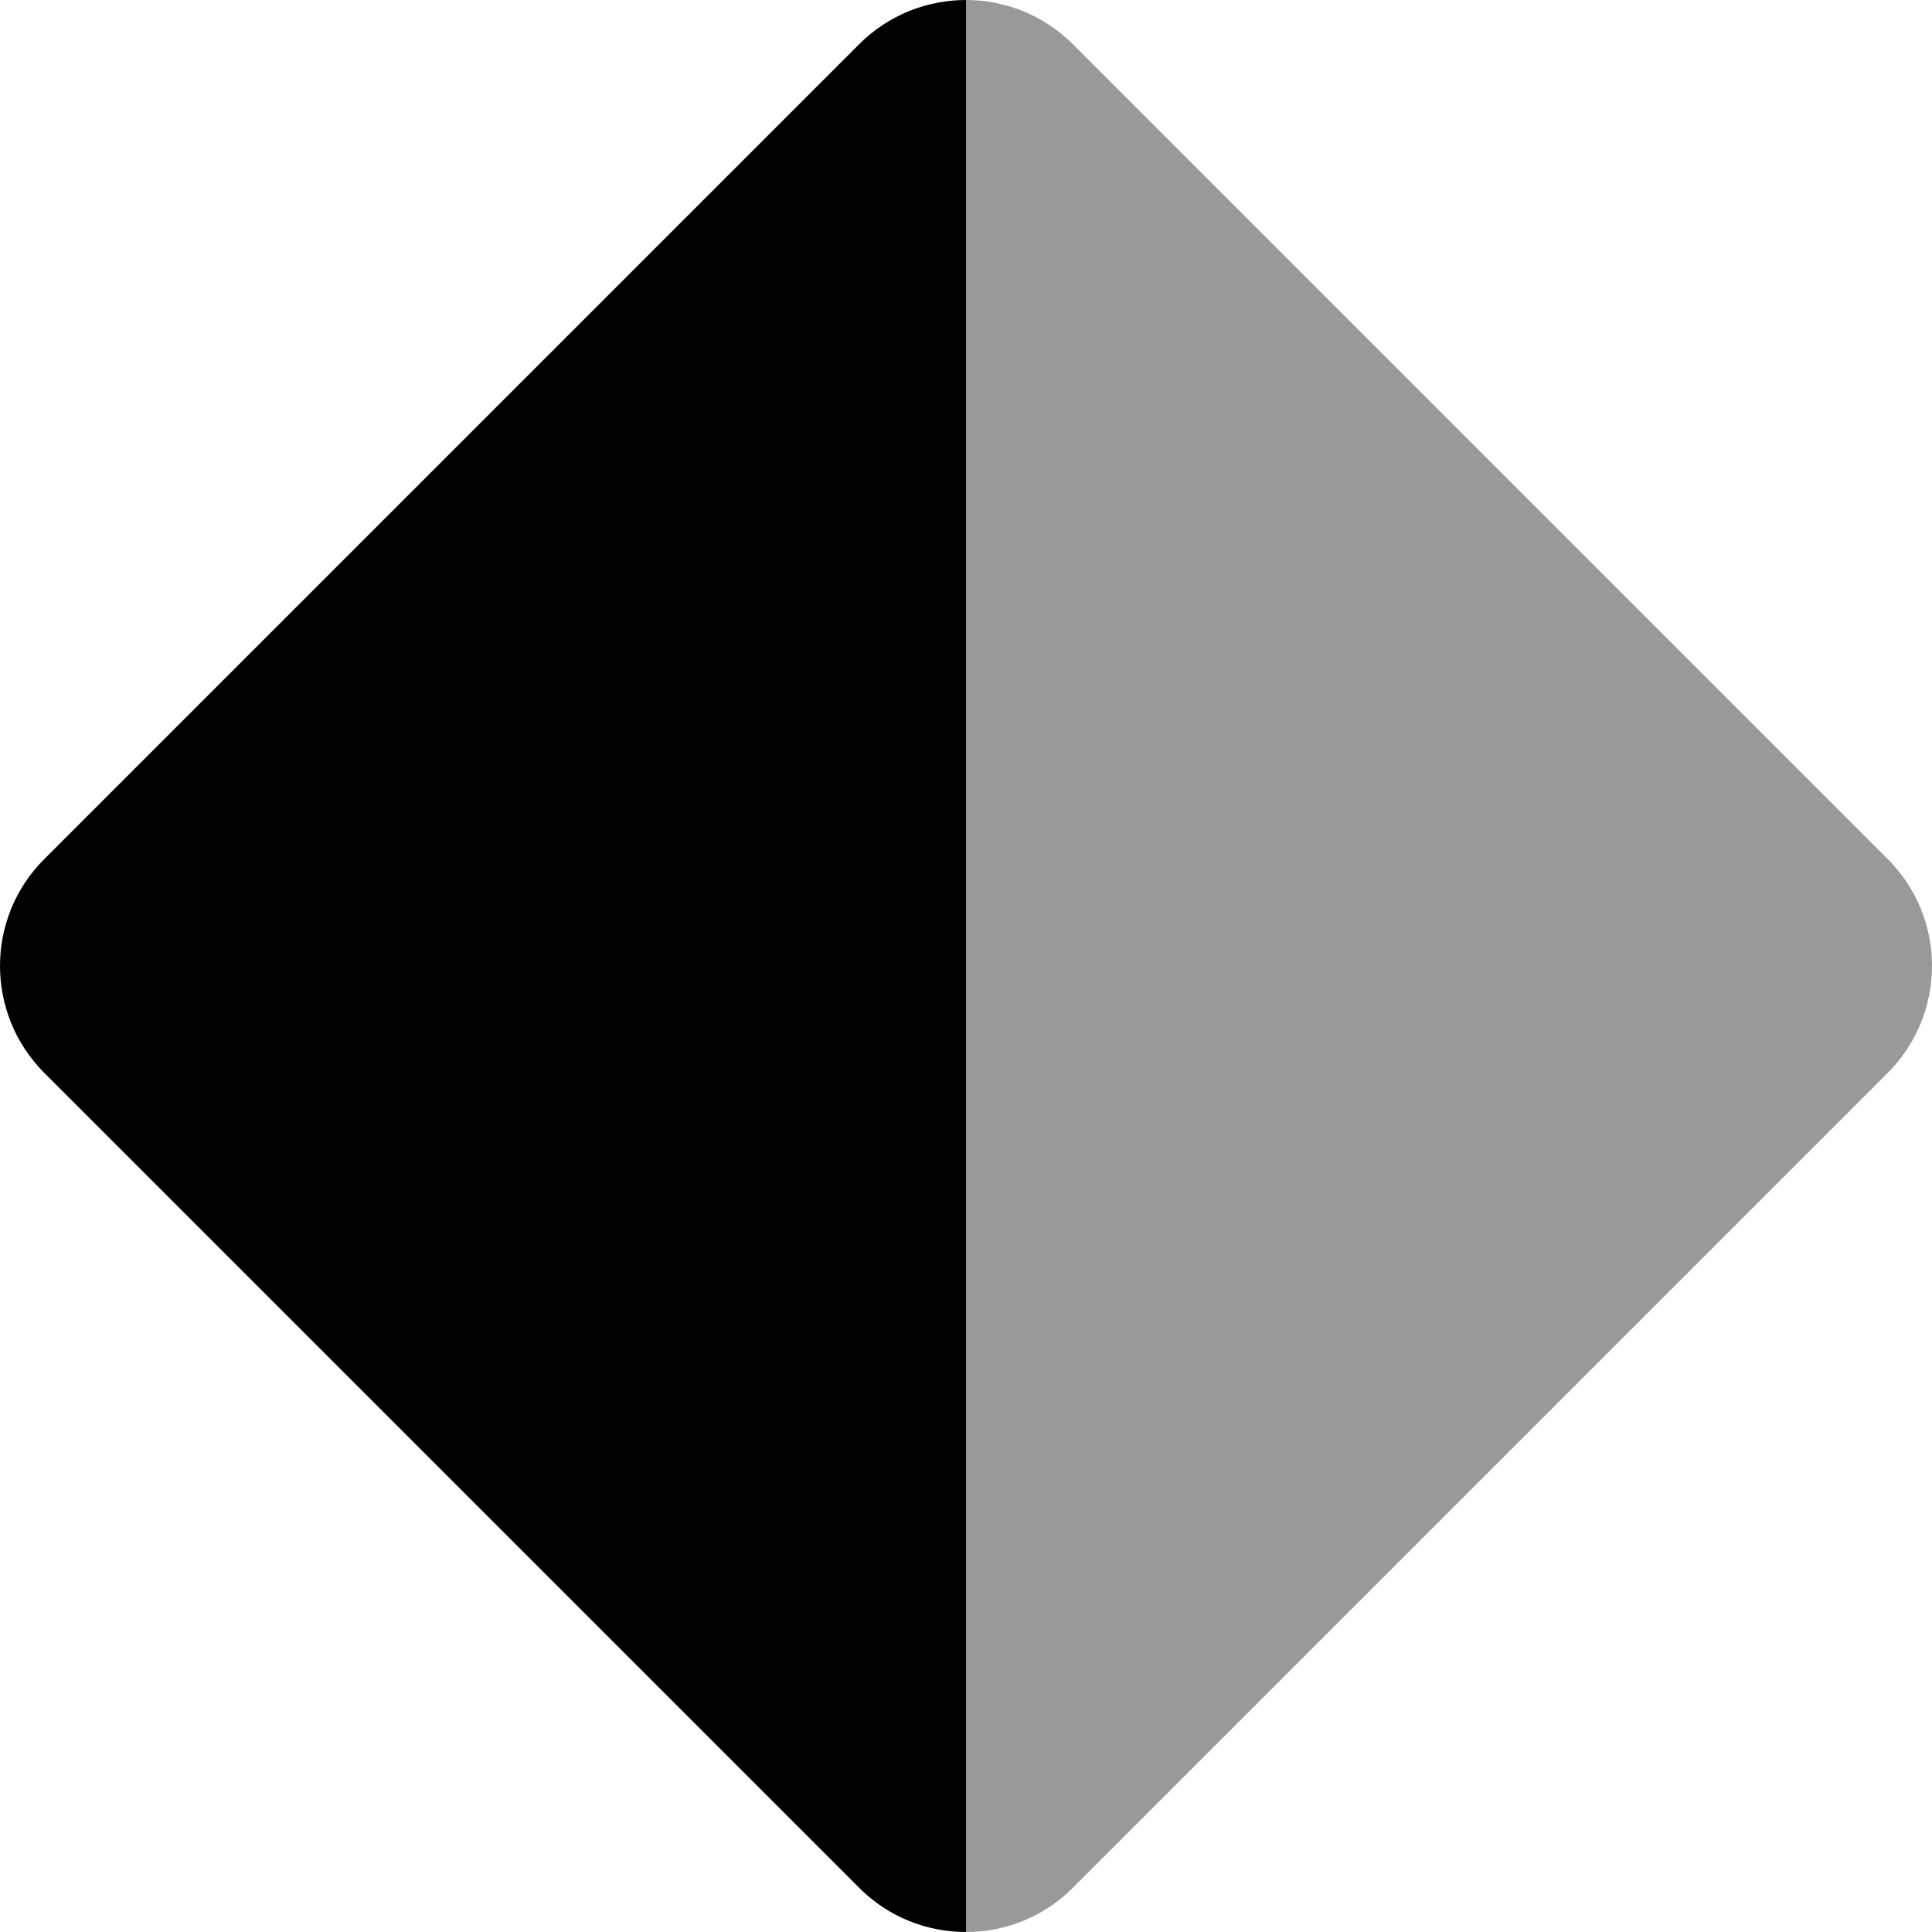
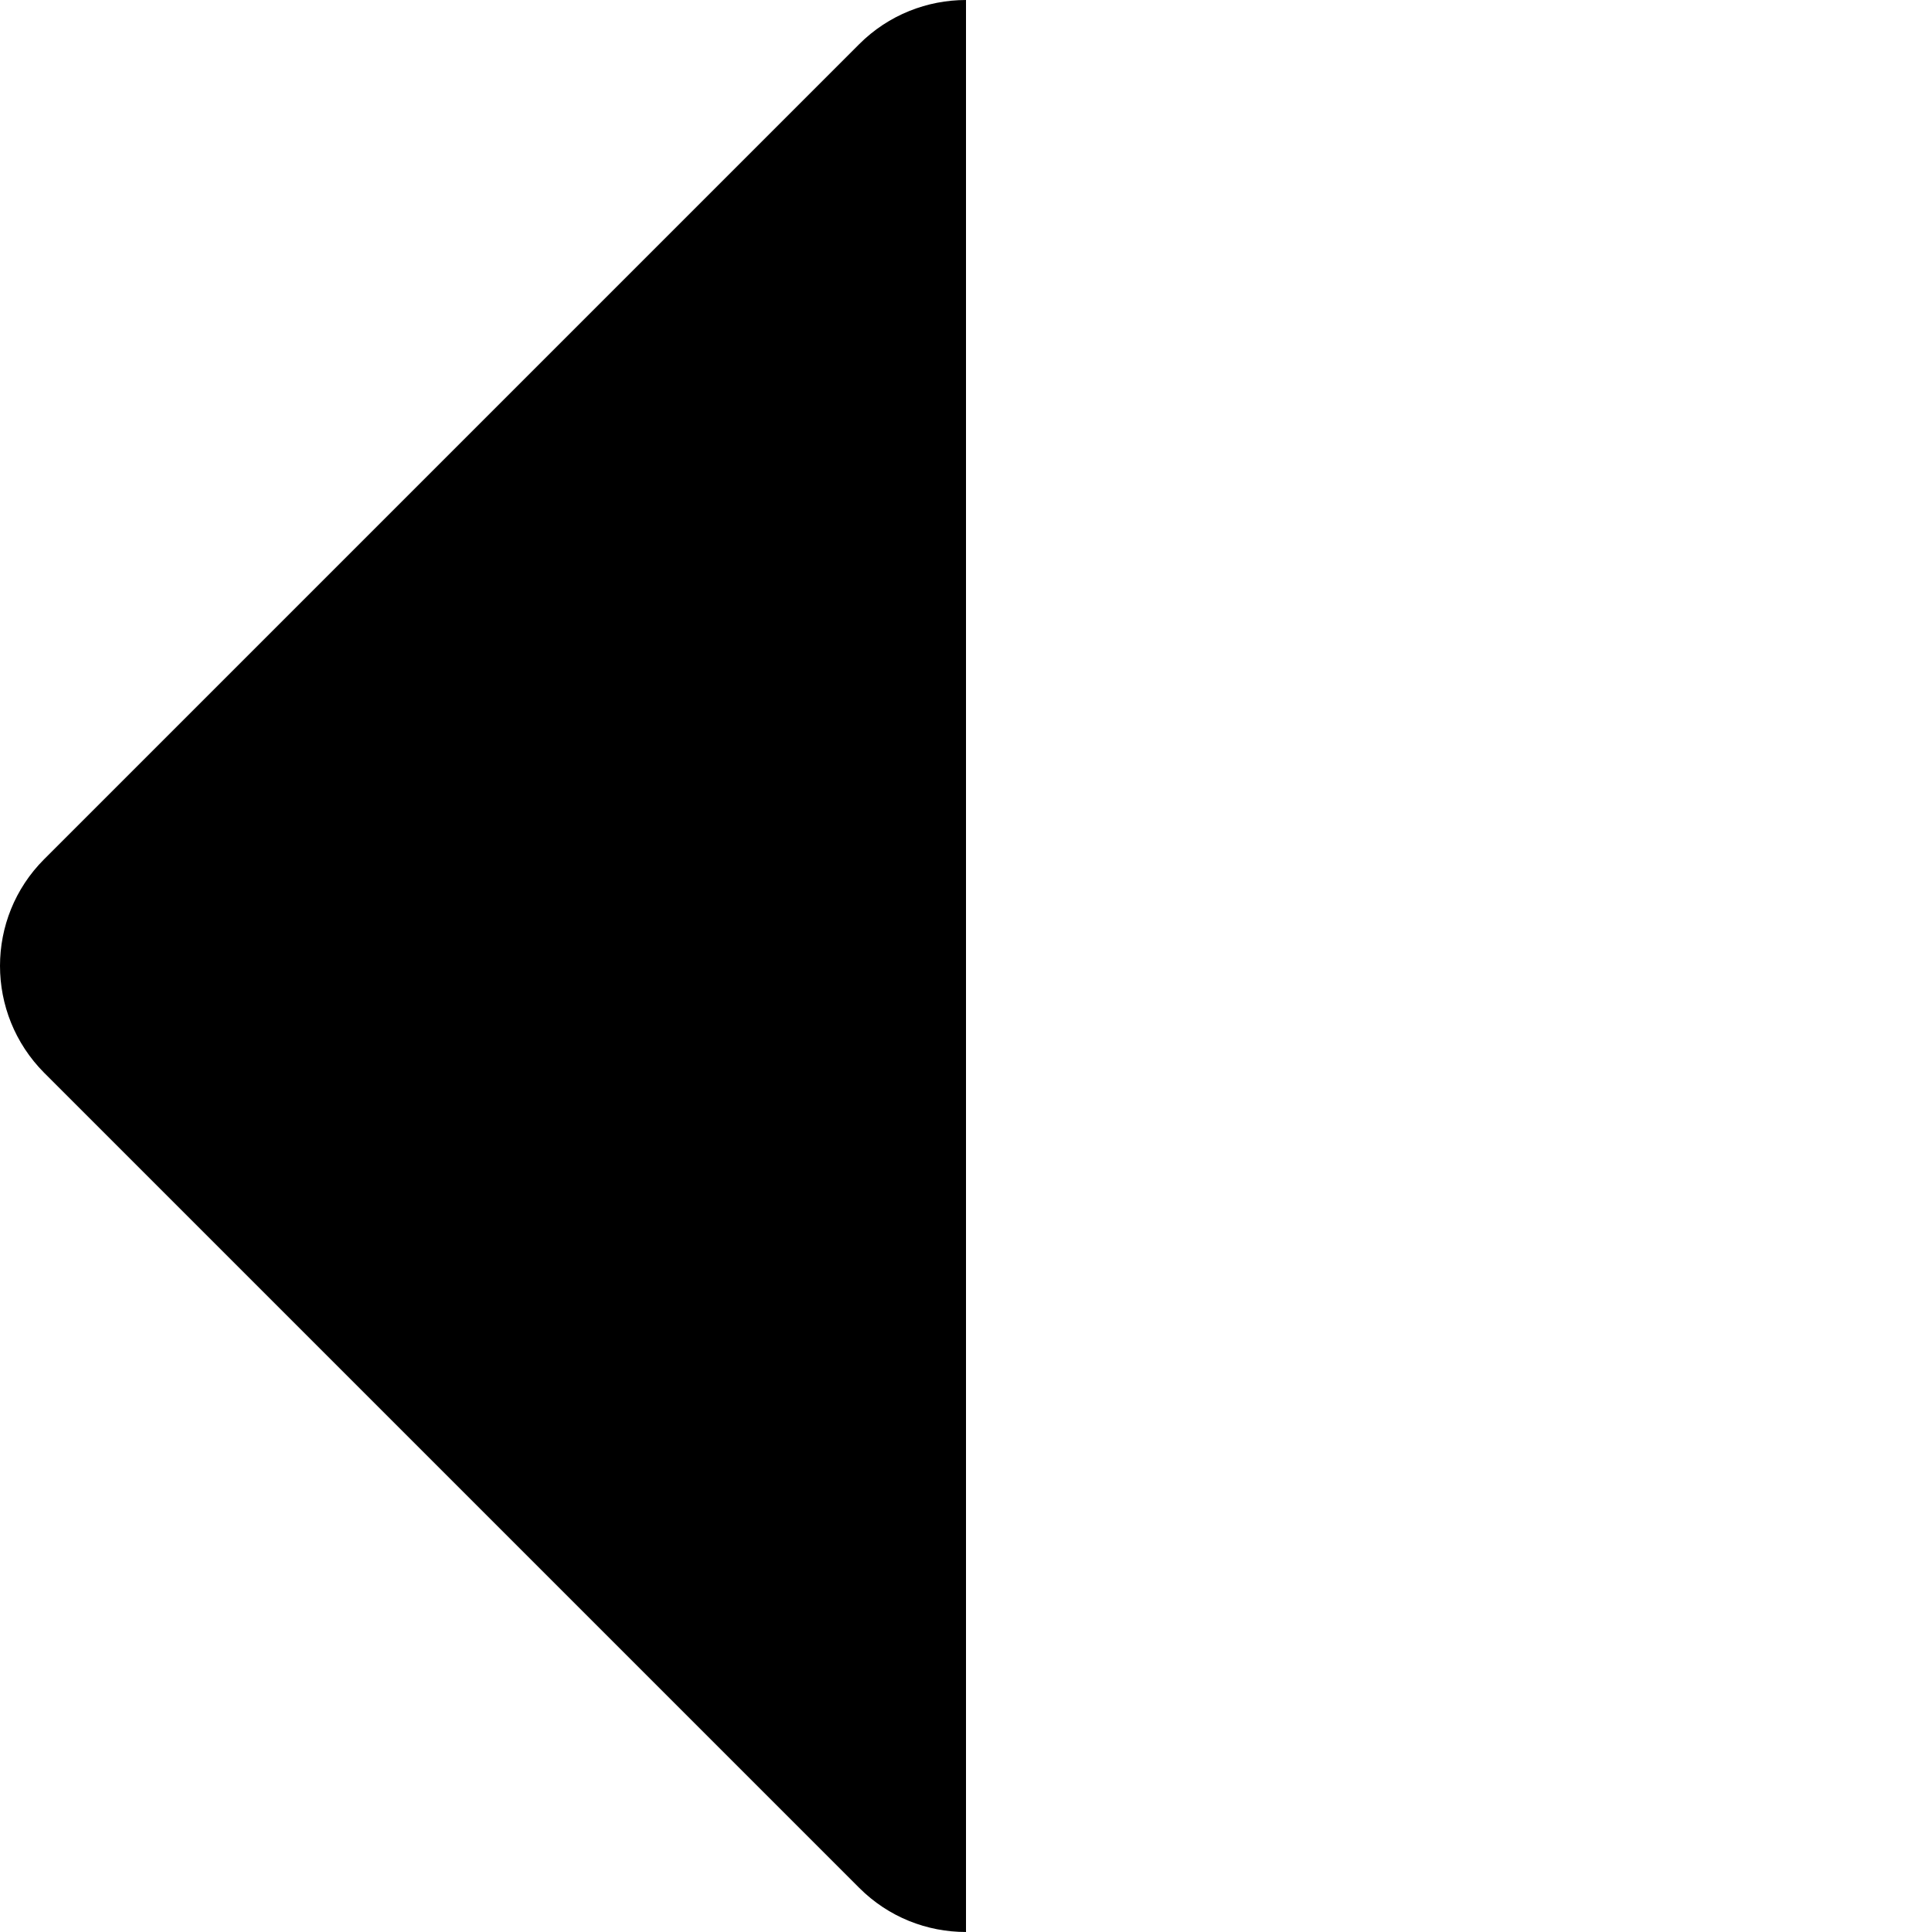
<svg xmlns="http://www.w3.org/2000/svg" viewBox="0 0 512 512">
  <defs>
    <style>.fa-secondary{opacity:.4}</style>
  </defs>
-   <path class="fa-secondary" d="M256 512V0c10.2 0 20.5 3.9 28.3 11.7l216 216c15.6 15.6 15.6 40.9 0 56.6l-216 216c-7.8 7.8-18 11.7-28.3 11.7z" />
  <path class="fa-primary" d="M256 0c-10.2 0-20.5 3.9-28.3 11.7l-216 216c-15.6 15.6-15.6 40.9 0 56.6l216 216c7.8 7.8 18 11.7 28.3 11.7V0z" />
</svg>